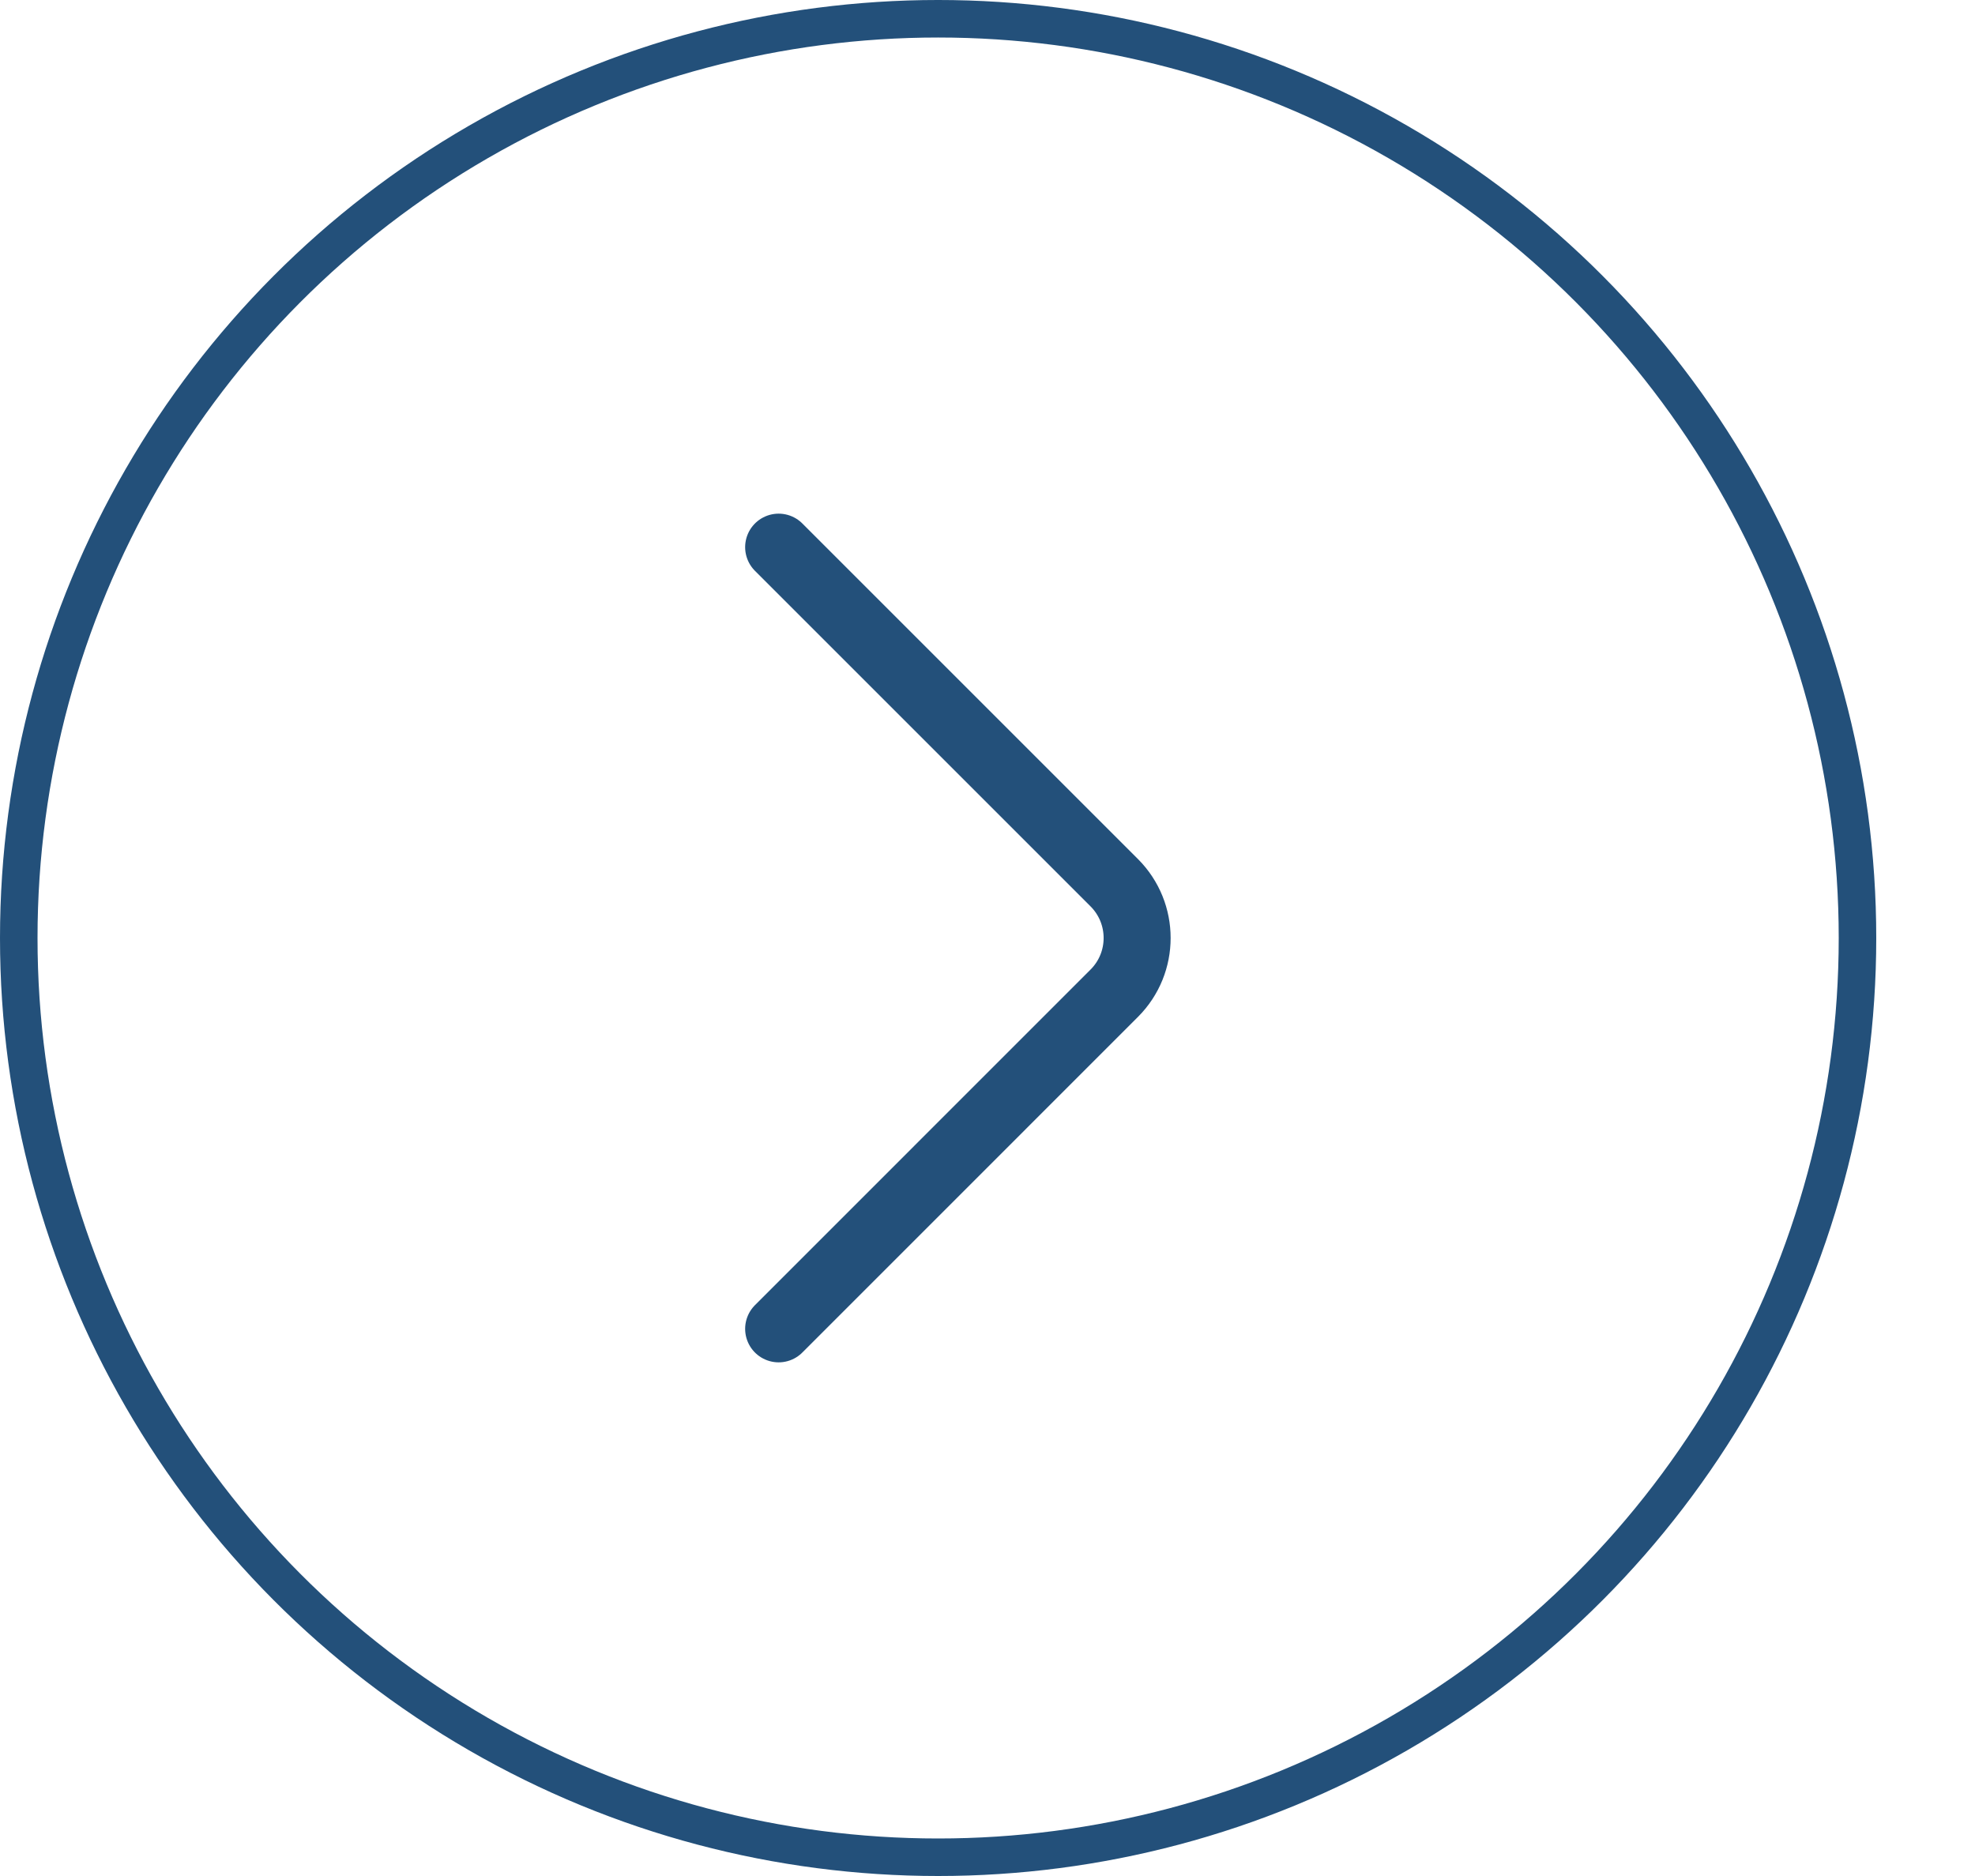
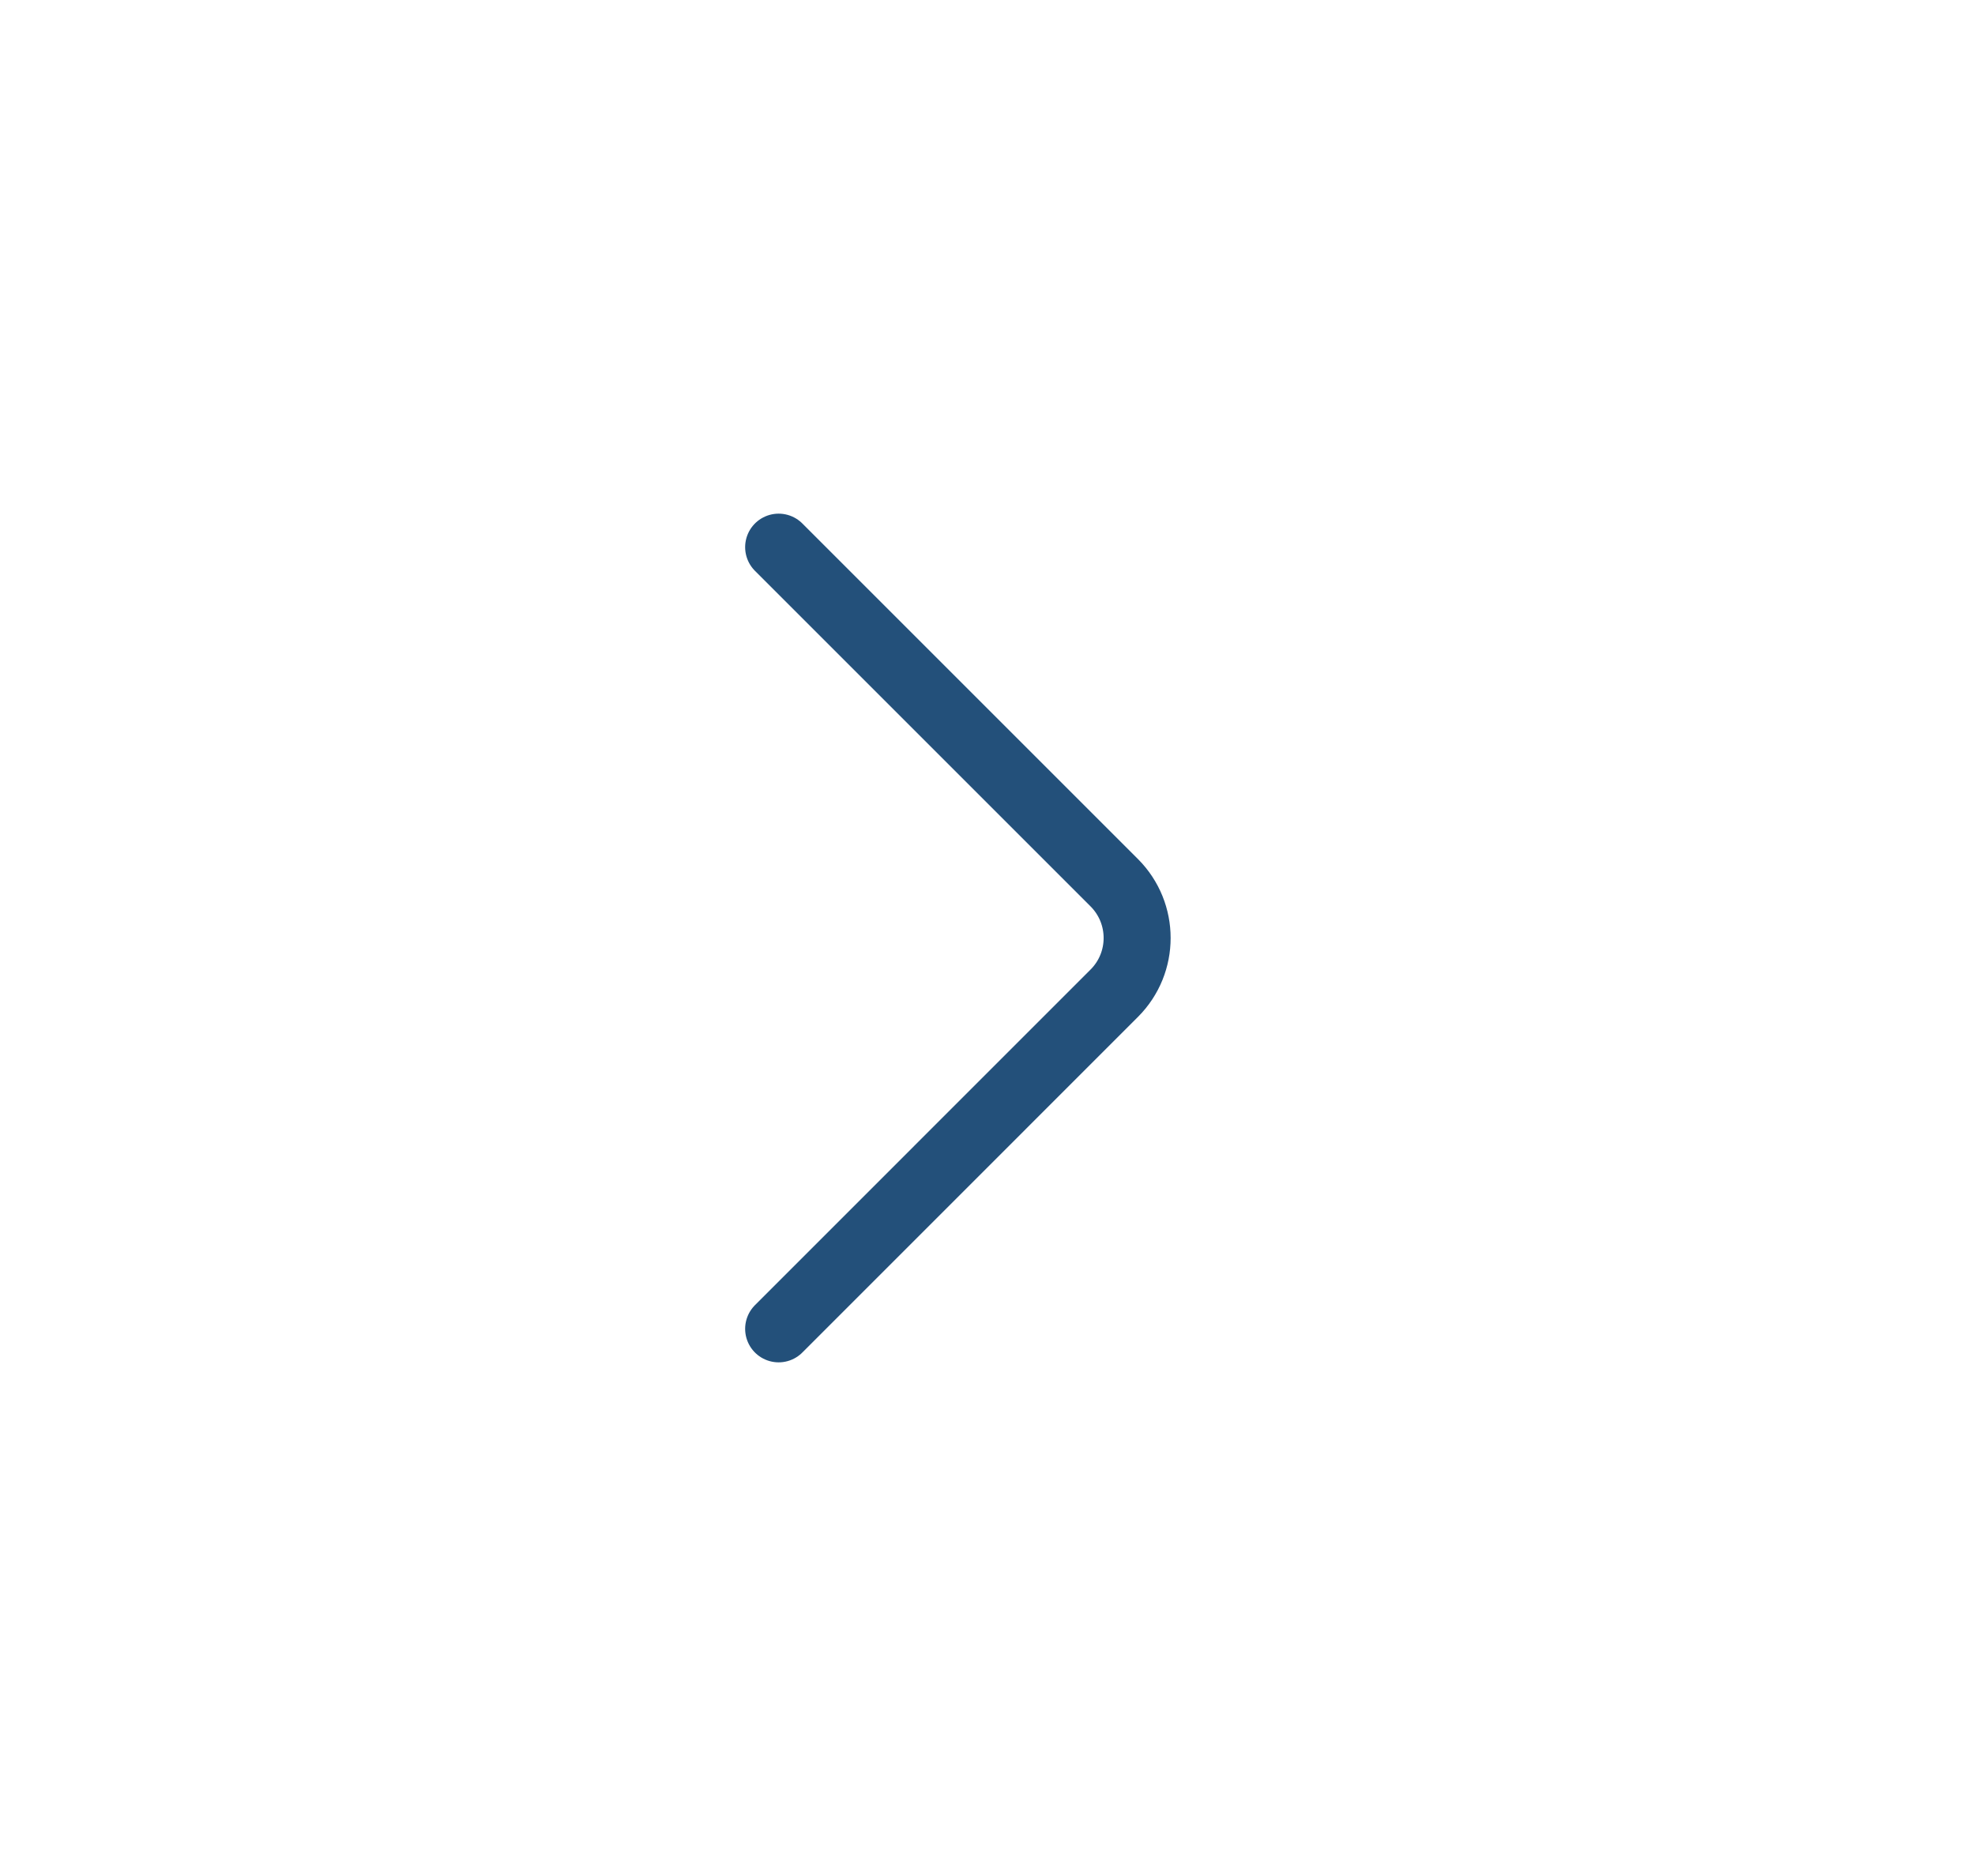
<svg xmlns="http://www.w3.org/2000/svg" width="40" height="38" viewBox="0 0 40 38" fill="none">
-   <circle cx="19" cy="19" r="18.62" stroke="#23507A" stroke-width="0.76" />
  <path d="M15.77 11.083L22.567 17.88C23.185 18.499 23.185 19.501 22.567 20.119L15.77 26.917" stroke="#23507A" stroke-width="1.357" stroke-linecap="round" />
</svg>